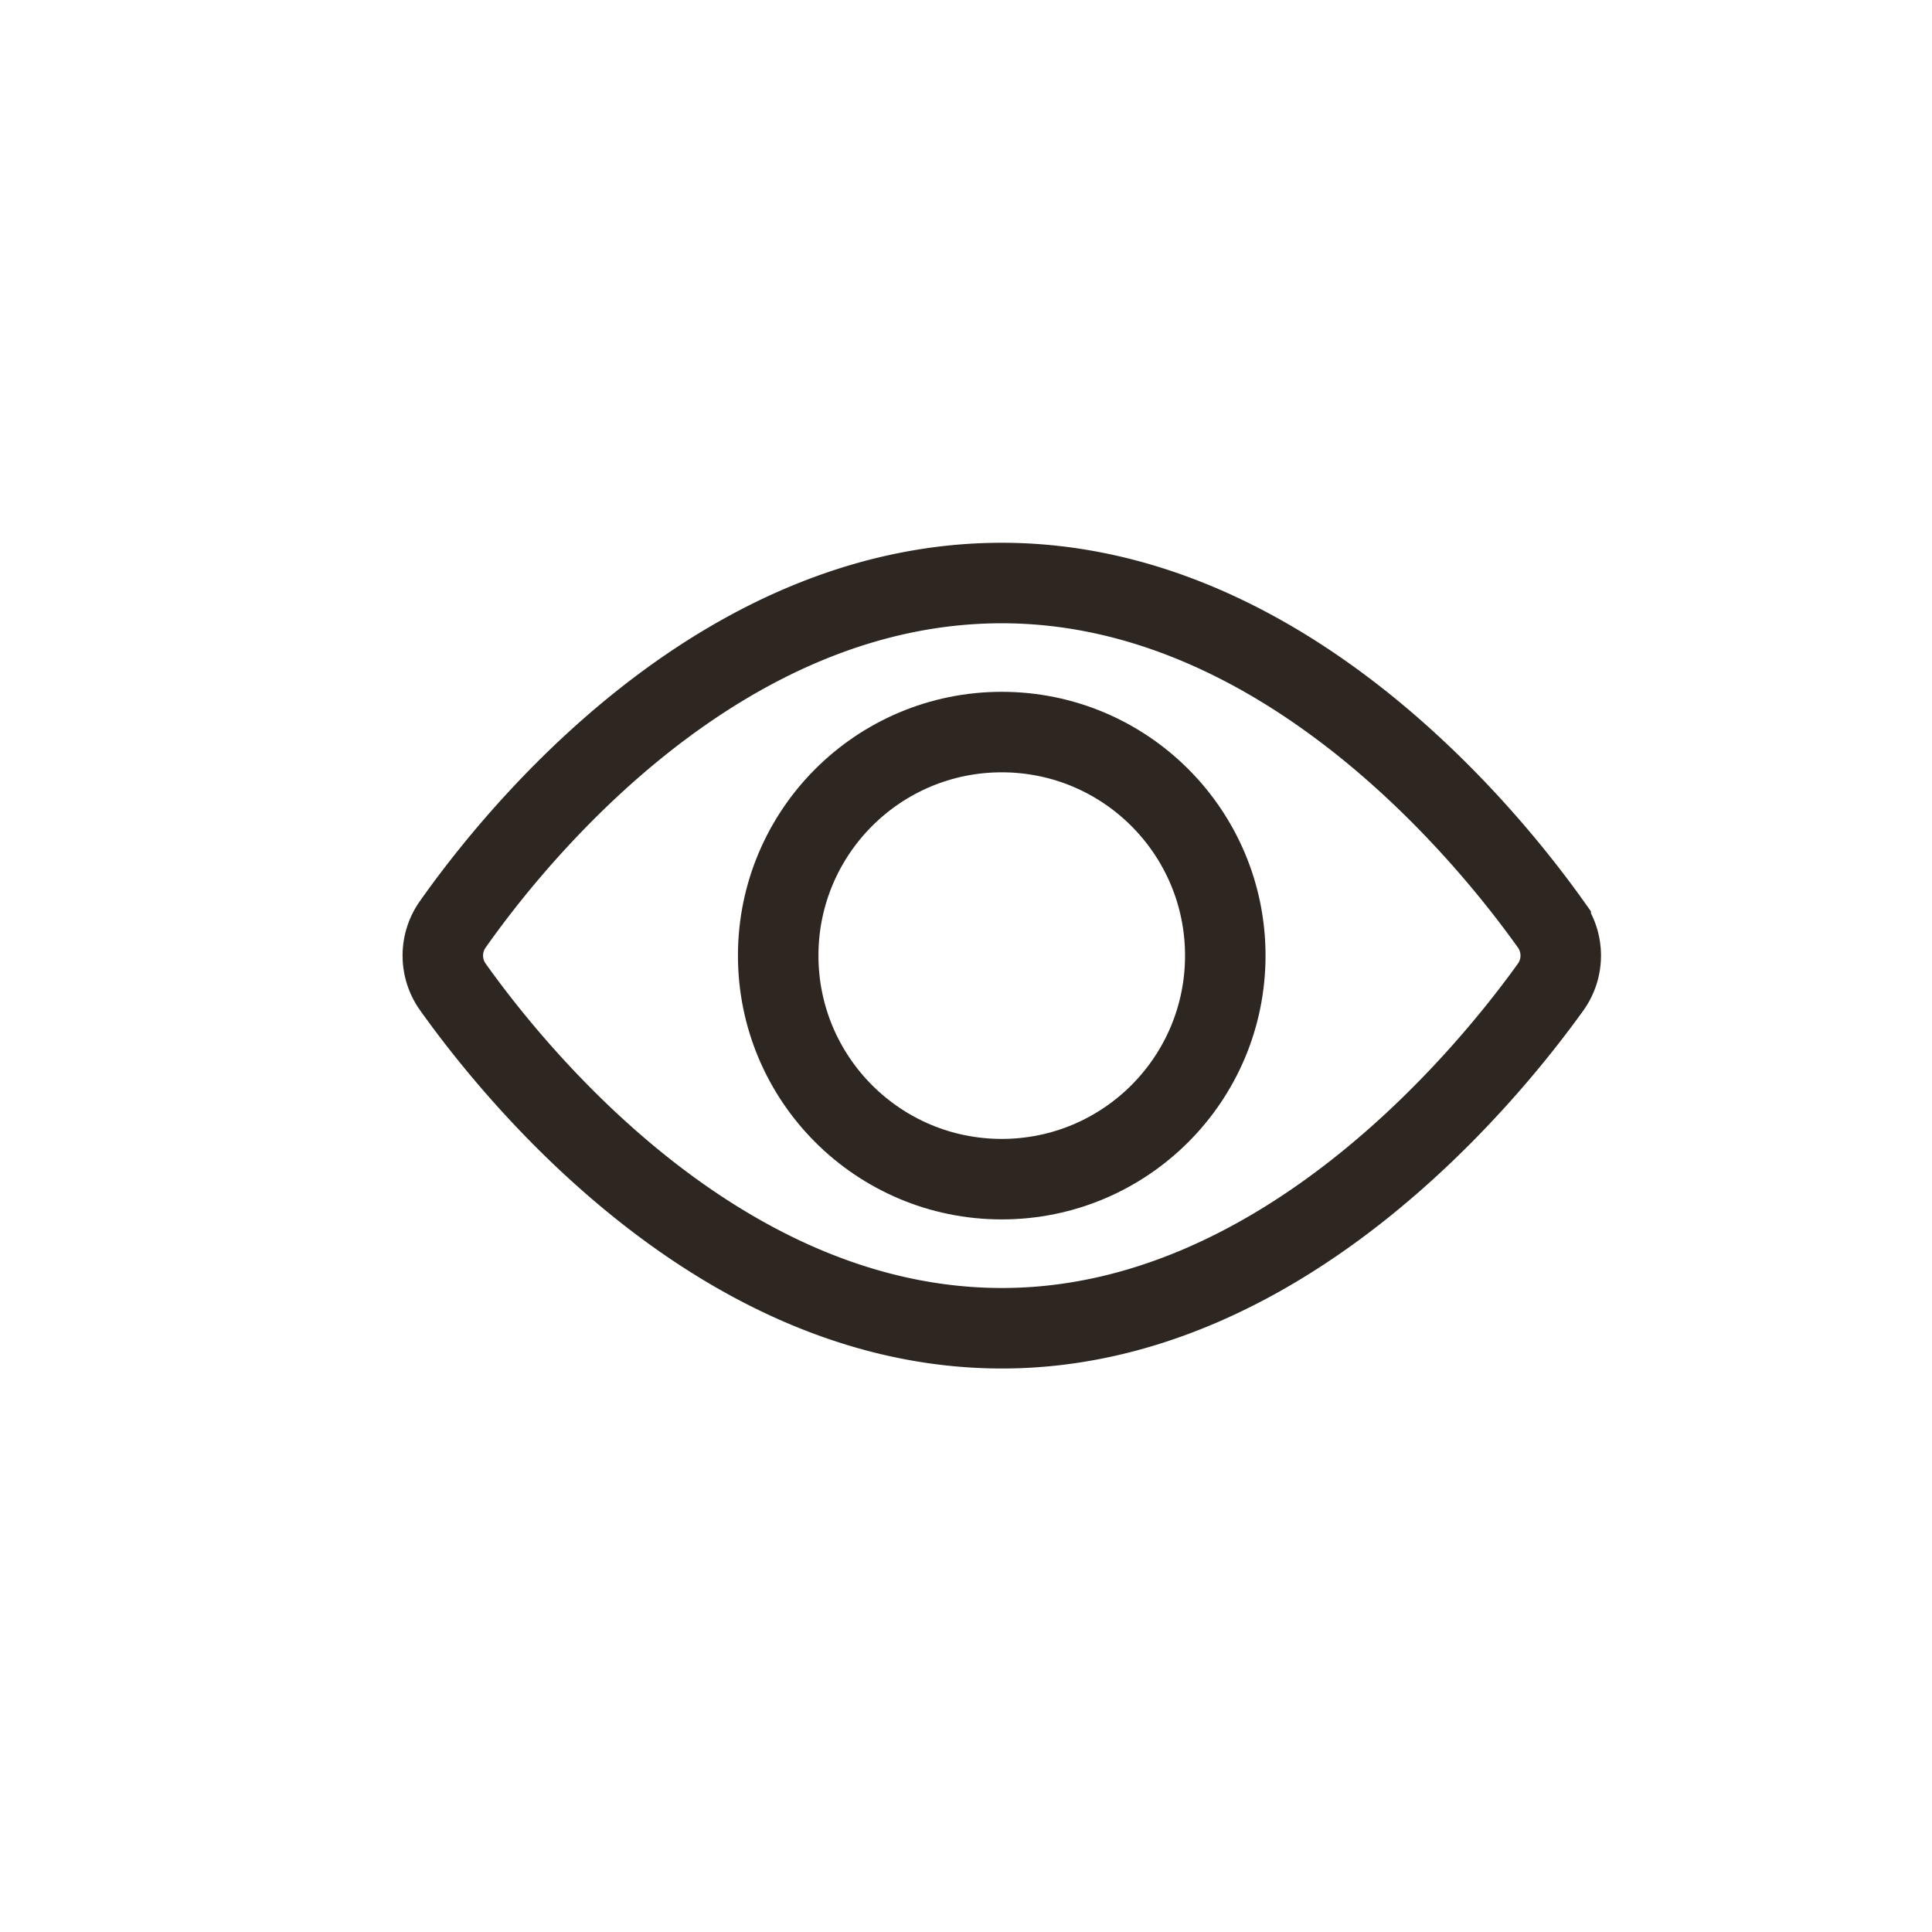
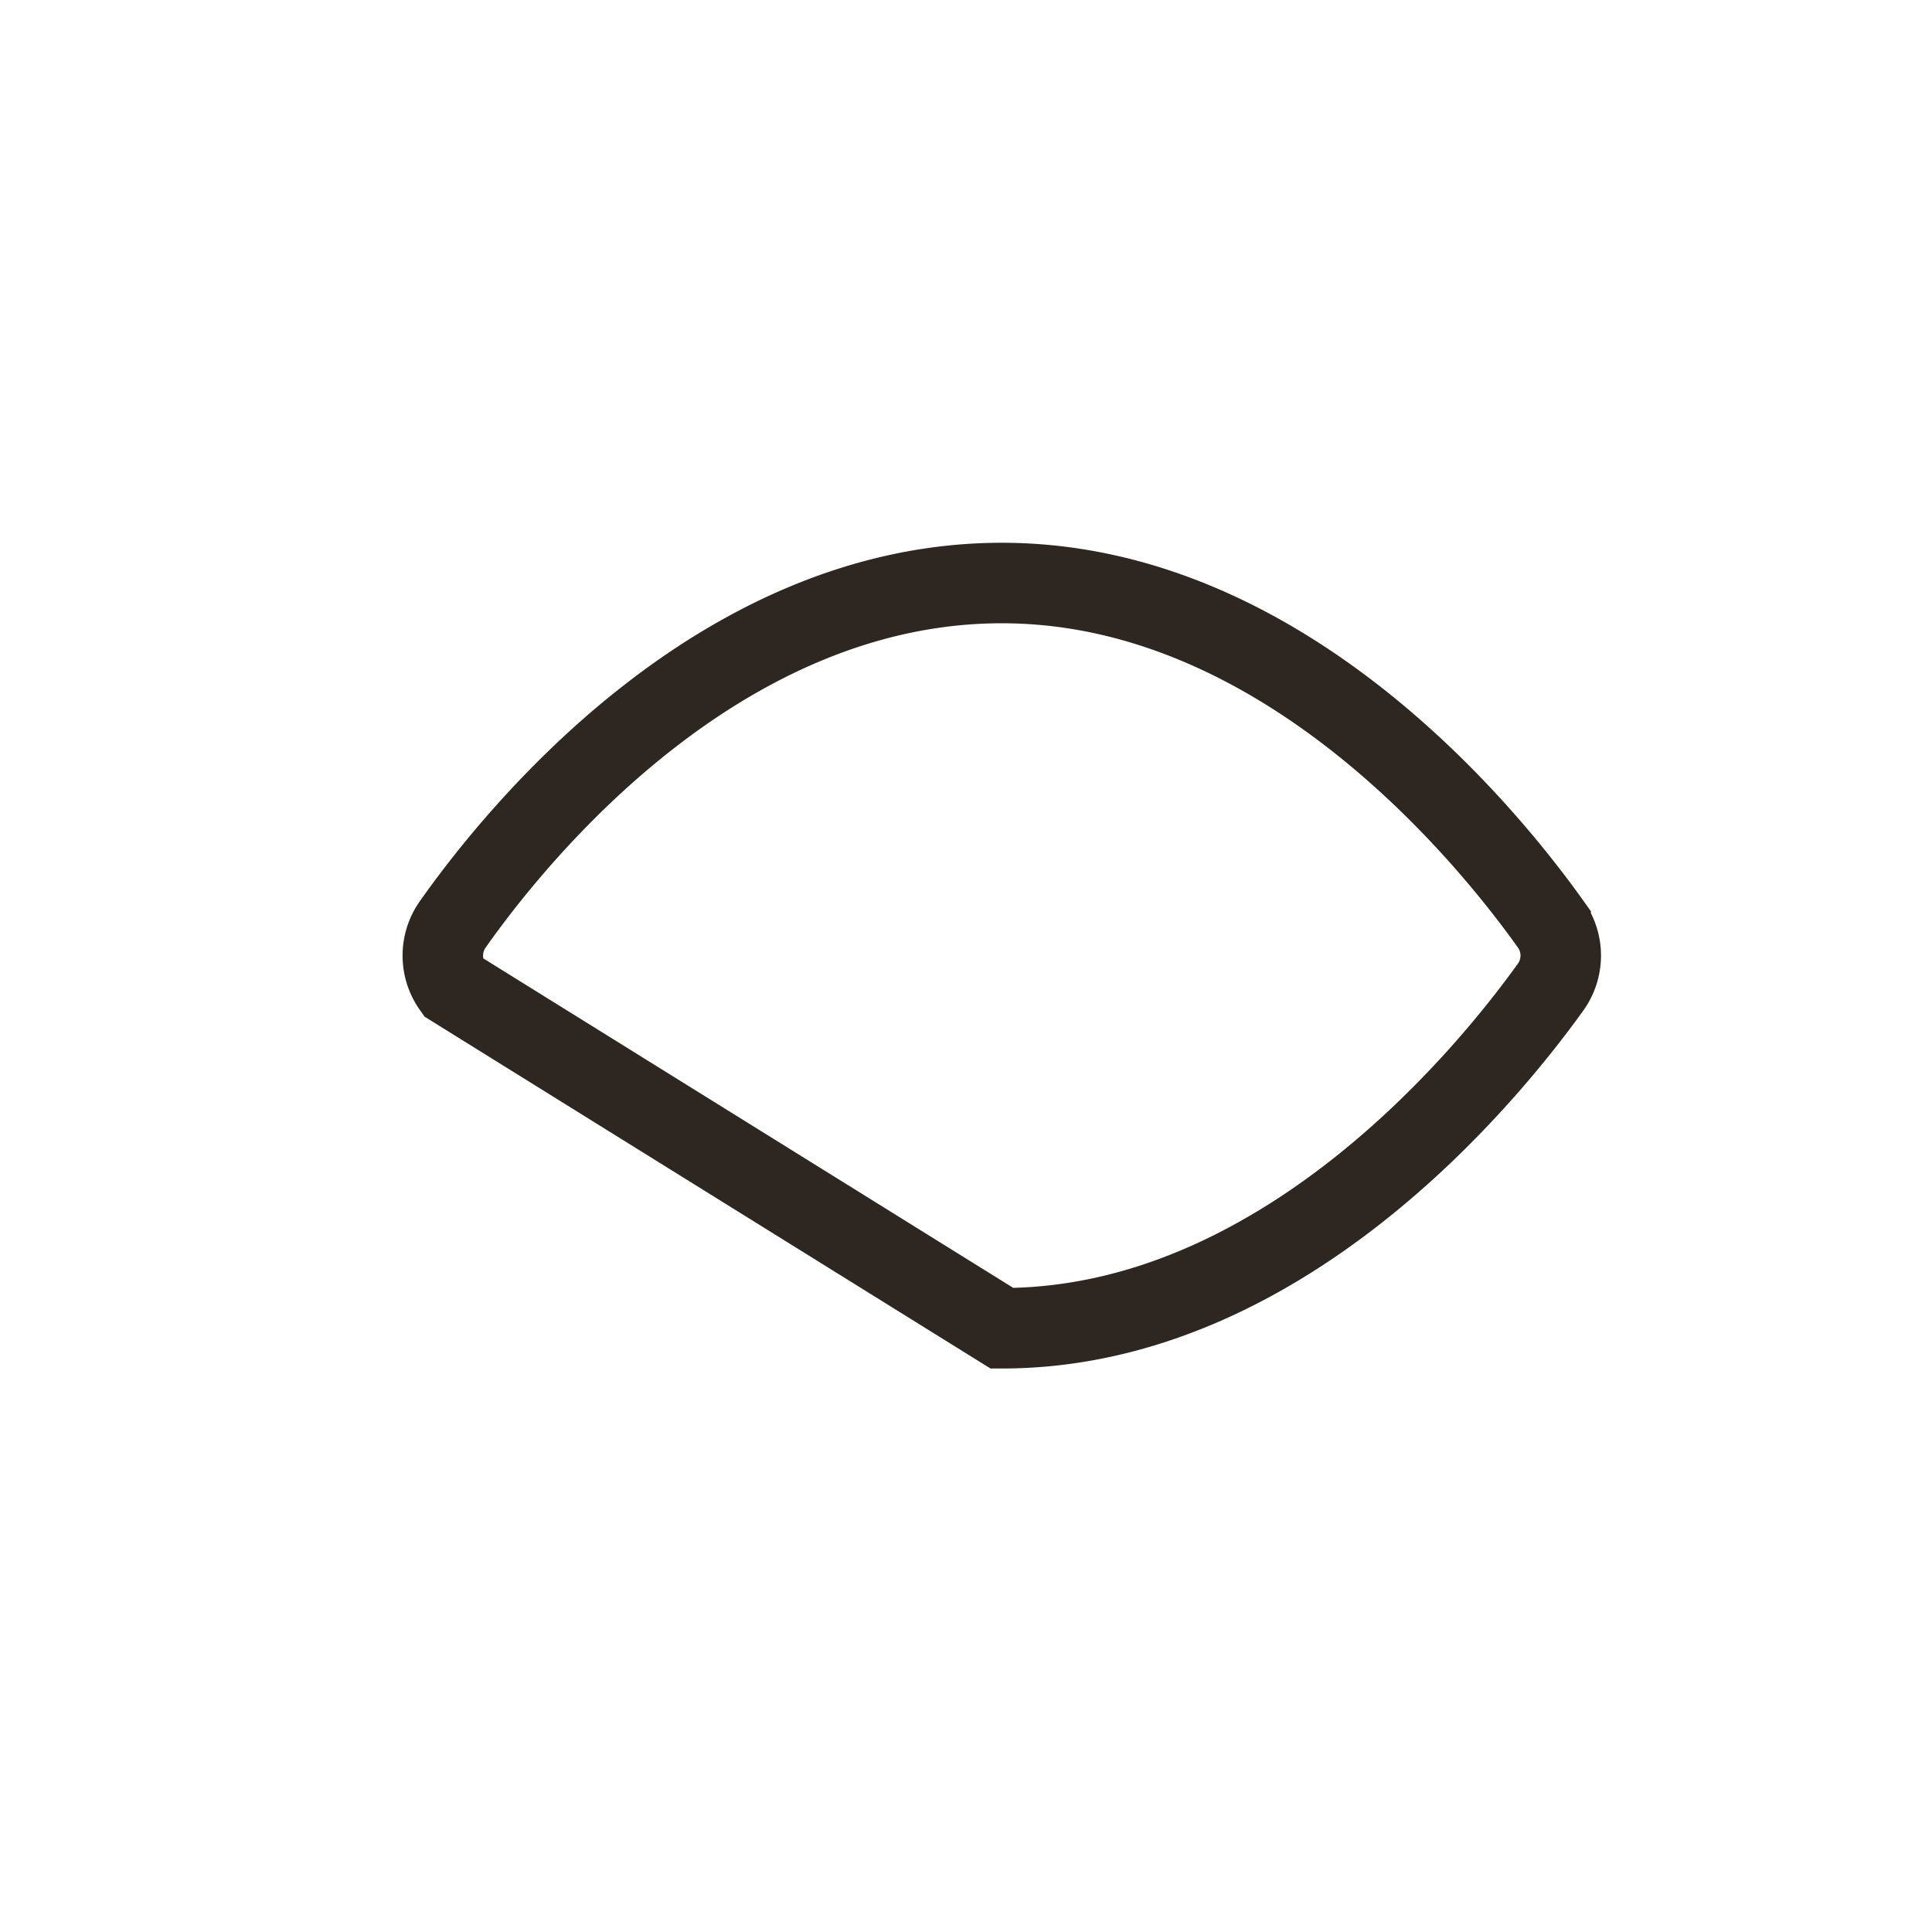
<svg xmlns="http://www.w3.org/2000/svg" width="48" height="48" viewBox="0 0 48 48">
  <g id="Group_136218" data-name="Group 136218" transform="translate(-1031 -945)">
-     <rect id="Rectangle_9783" data-name="Rectangle 9783" width="48" height="48" transform="translate(1031 945)" fill="#fff" opacity="0" />
    <g id="Group_136216" data-name="Group 136216" transform="translate(1040.801 952.285)">
-       <path id="Path_189901" data-name="Path 189901" d="M1.448,17.232a1.342,1.342,0,0,1,0-1.552c1.57-2.228,6.6-8.48,13.641-8.48,6.978,0,12.045,6.243,13.636,8.476a1.342,1.342,0,0,1,0,1.561c-1.6,2.229-6.707,8.478-13.632,8.478C8.1,25.715,3.031,19.457,1.448,17.232Z" transform="translate(0)" fill="none" stroke="#2e2721" stroke-linecap="square" stroke-width="2" />
-       <circle id="Ellipse_13195" data-name="Ellipse 13195" cx="5.554" cy="5.554" r="5.554" transform="translate(9.533 10.903)" fill="none" stroke="#2e2721" stroke-linecap="square" stroke-width="2" />
+       <path id="Path_189901" data-name="Path 189901" d="M1.448,17.232a1.342,1.342,0,0,1,0-1.552c1.57-2.228,6.6-8.48,13.641-8.48,6.978,0,12.045,6.243,13.636,8.476a1.342,1.342,0,0,1,0,1.561c-1.6,2.229-6.707,8.478-13.632,8.478Z" transform="translate(0)" fill="none" stroke="#2e2721" stroke-linecap="square" stroke-width="2" />
    </g>
  </g>
</svg>